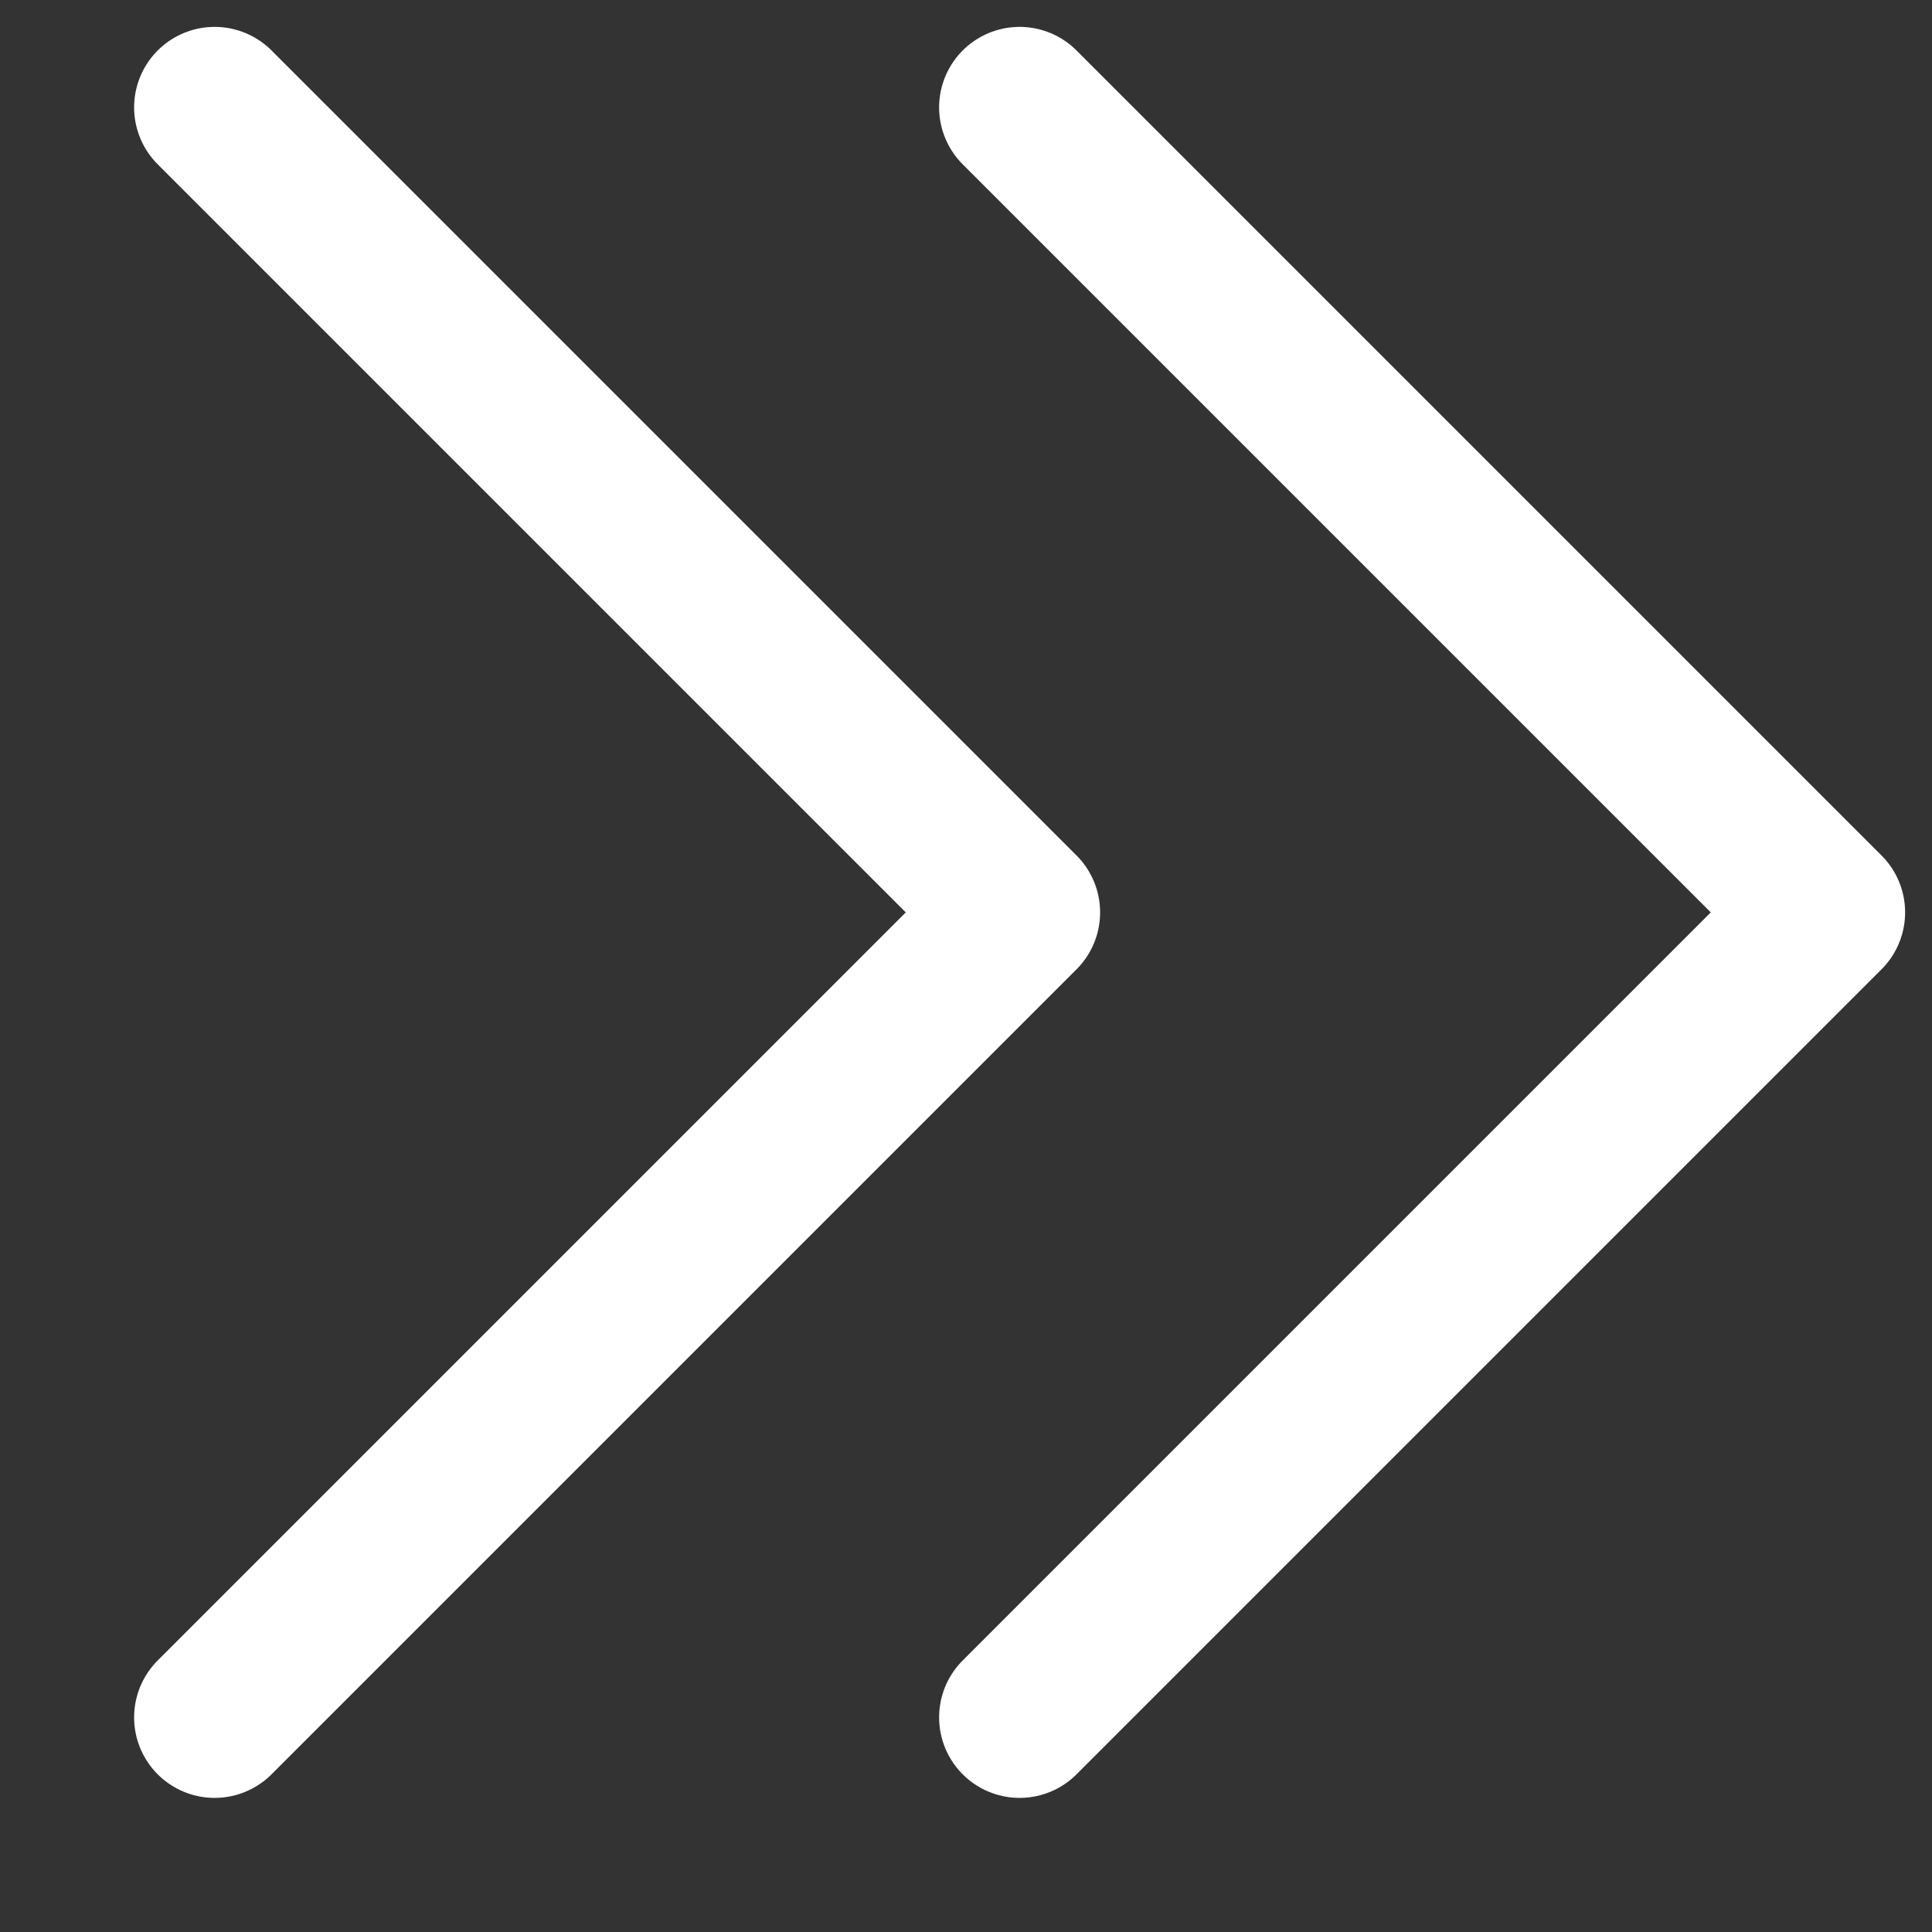
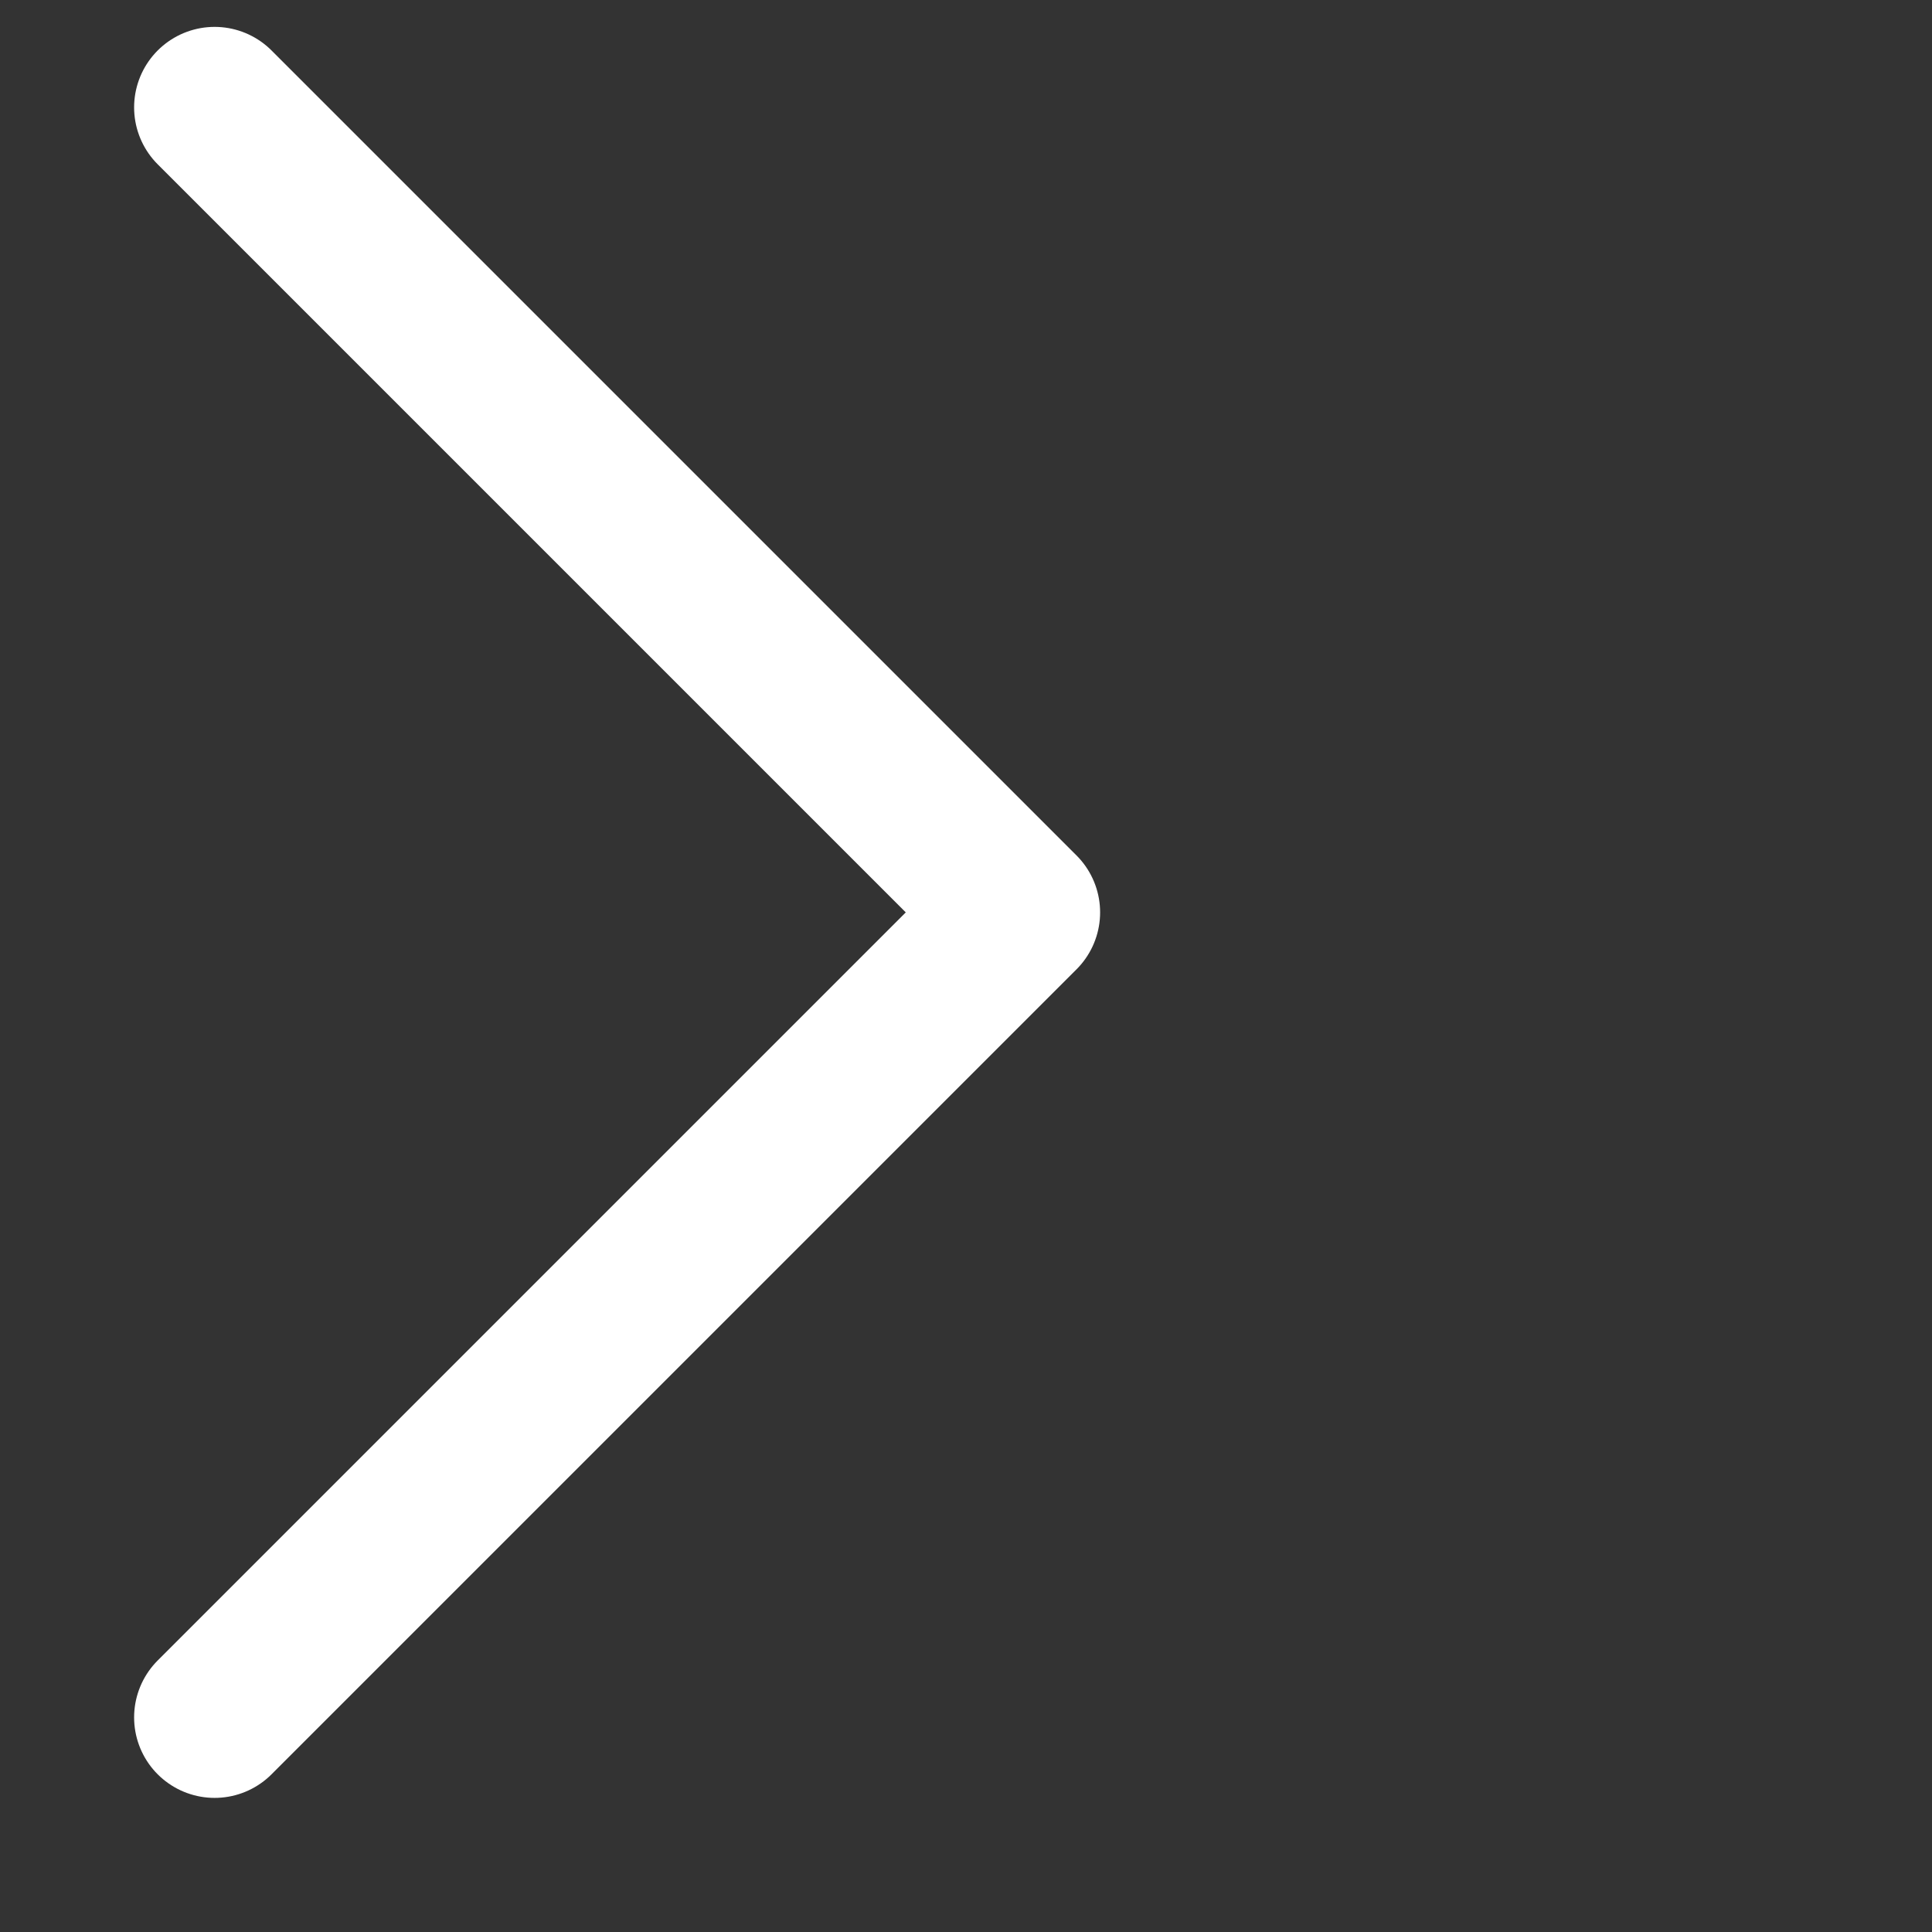
<svg xmlns="http://www.w3.org/2000/svg" width="12" height="12" viewBox="0 0 12 12" fill="none">
  <rect x="0" y="0" width="12" height="12" fill="#333333" stroke="none" />
-   <path d="M6.333 10.667L11.333 5.667L6.333 0.667" stroke="white" stroke-linecap="round" stroke-linejoin="round" />
  <path d="M1.333 10.667L6.333 5.667L1.333 0.667" stroke="white" stroke-linecap="round" stroke-linejoin="round" />
</svg>